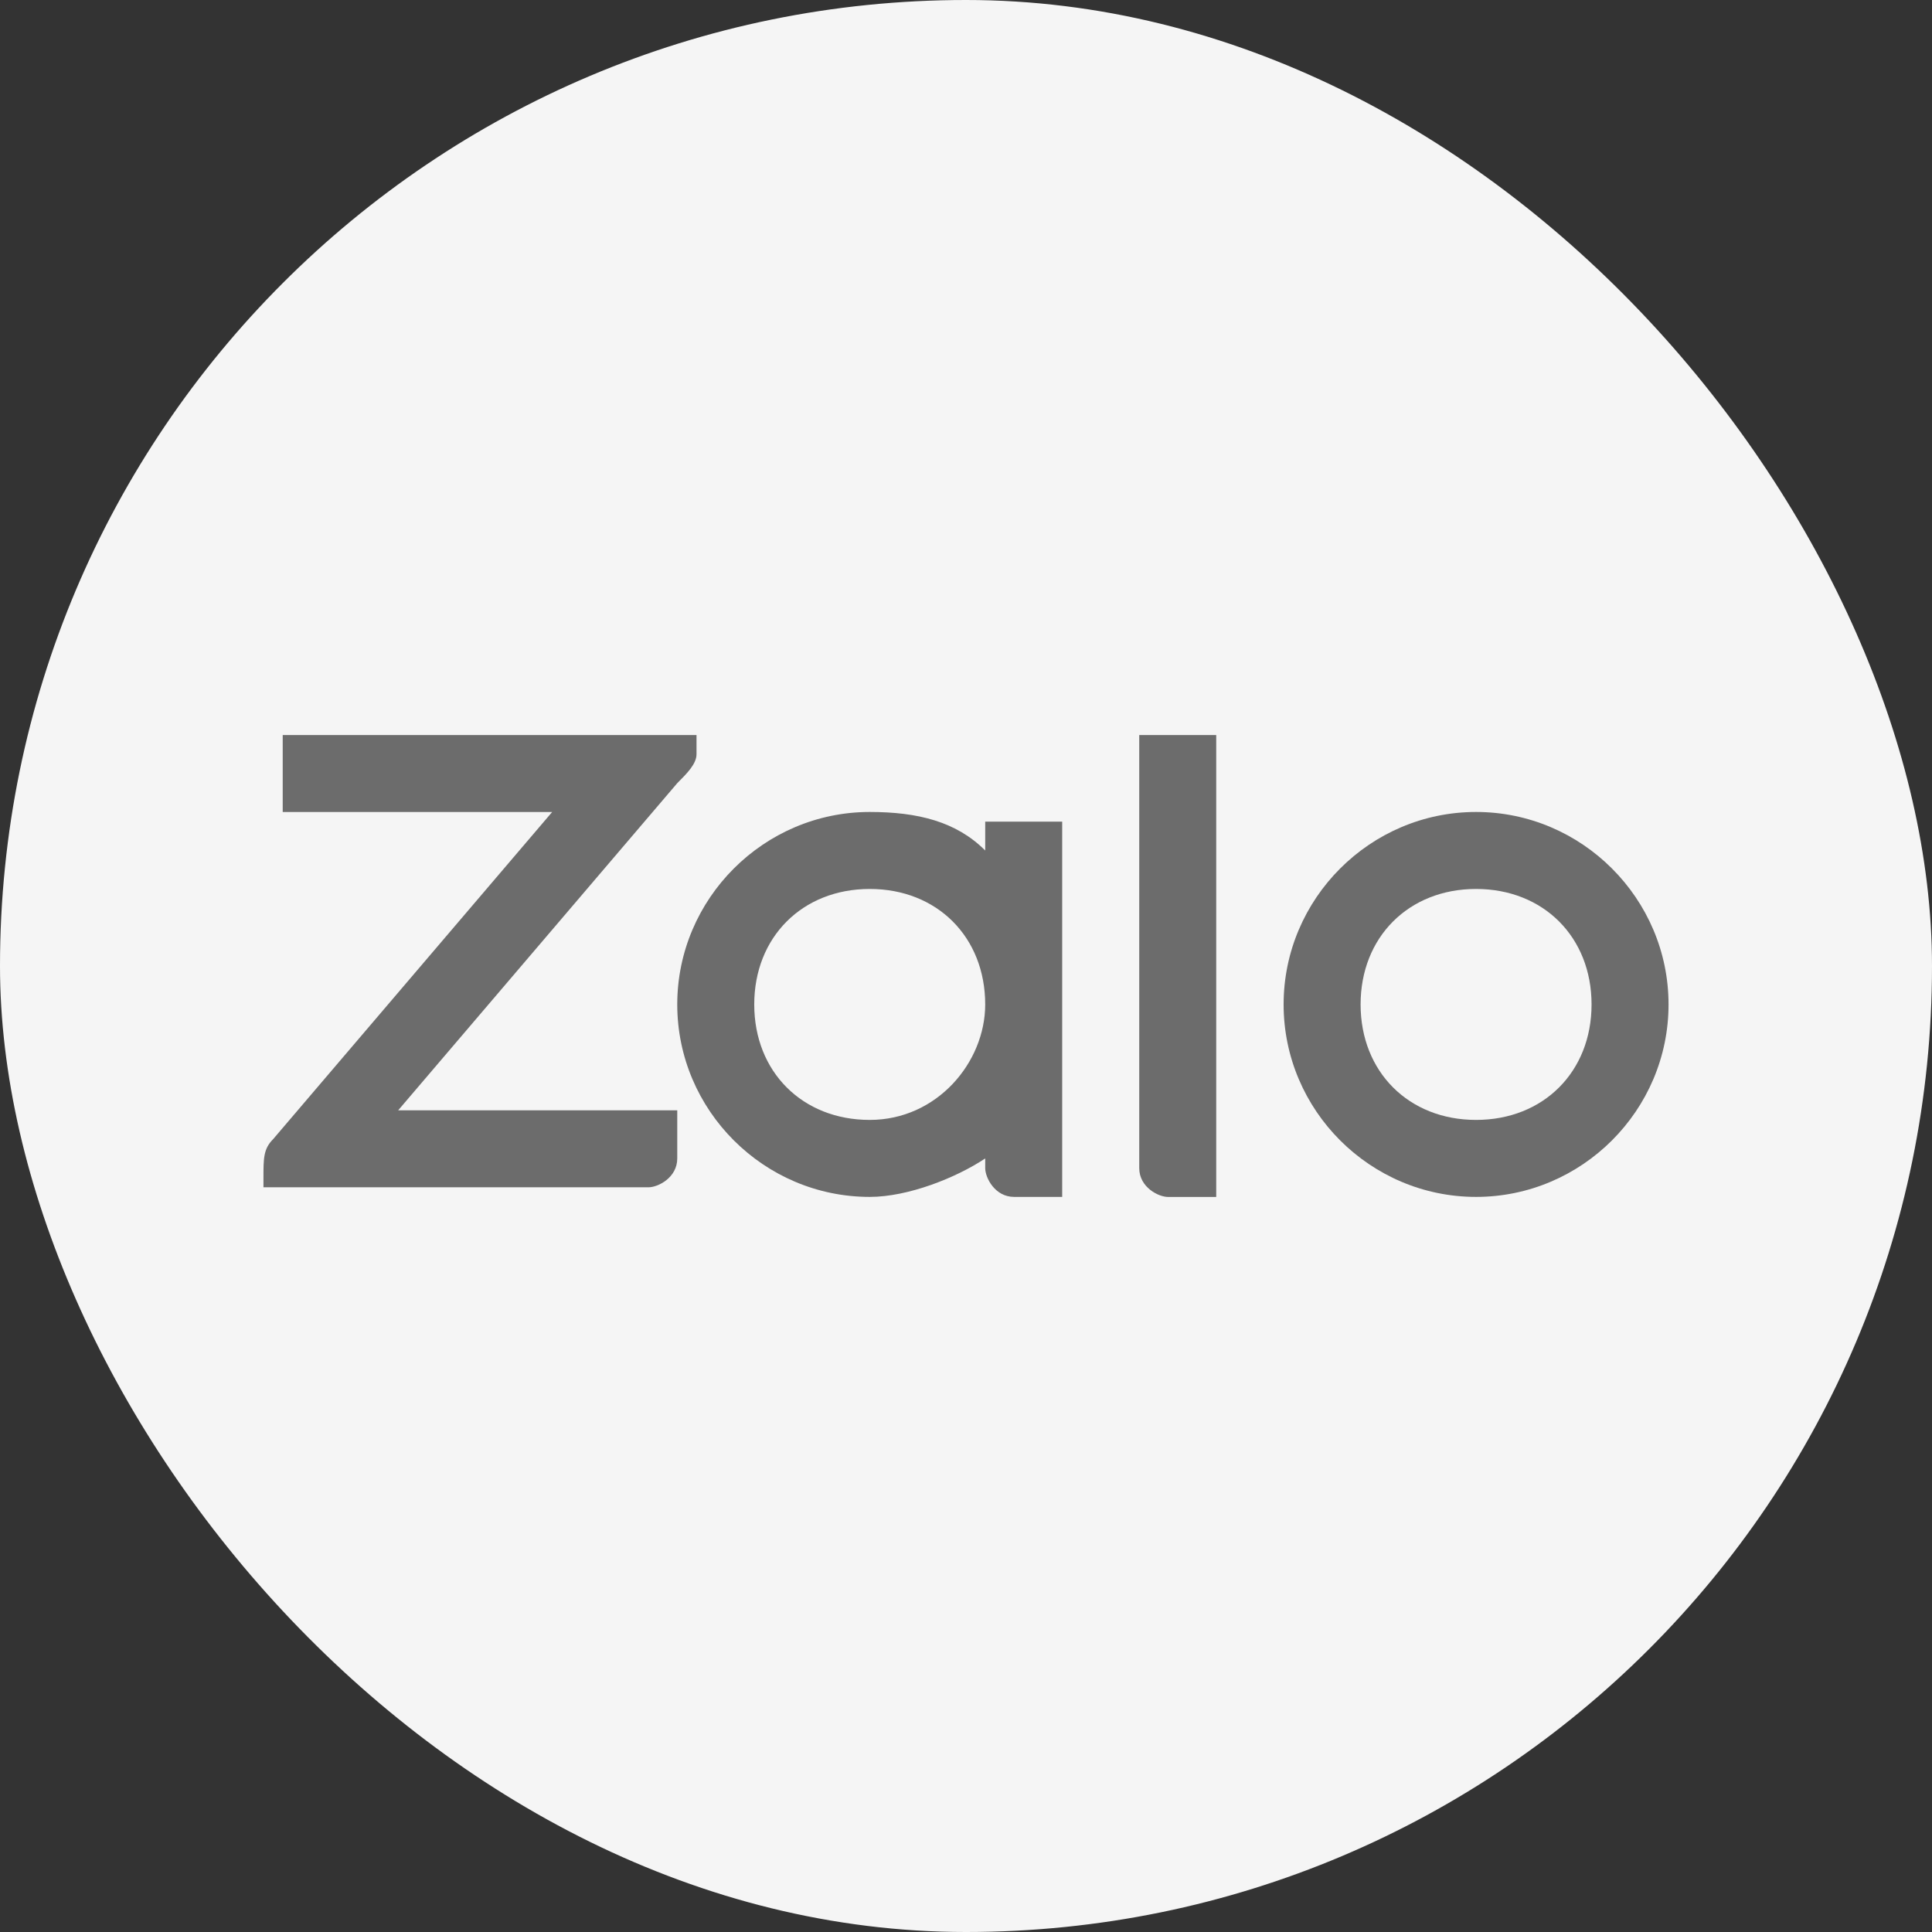
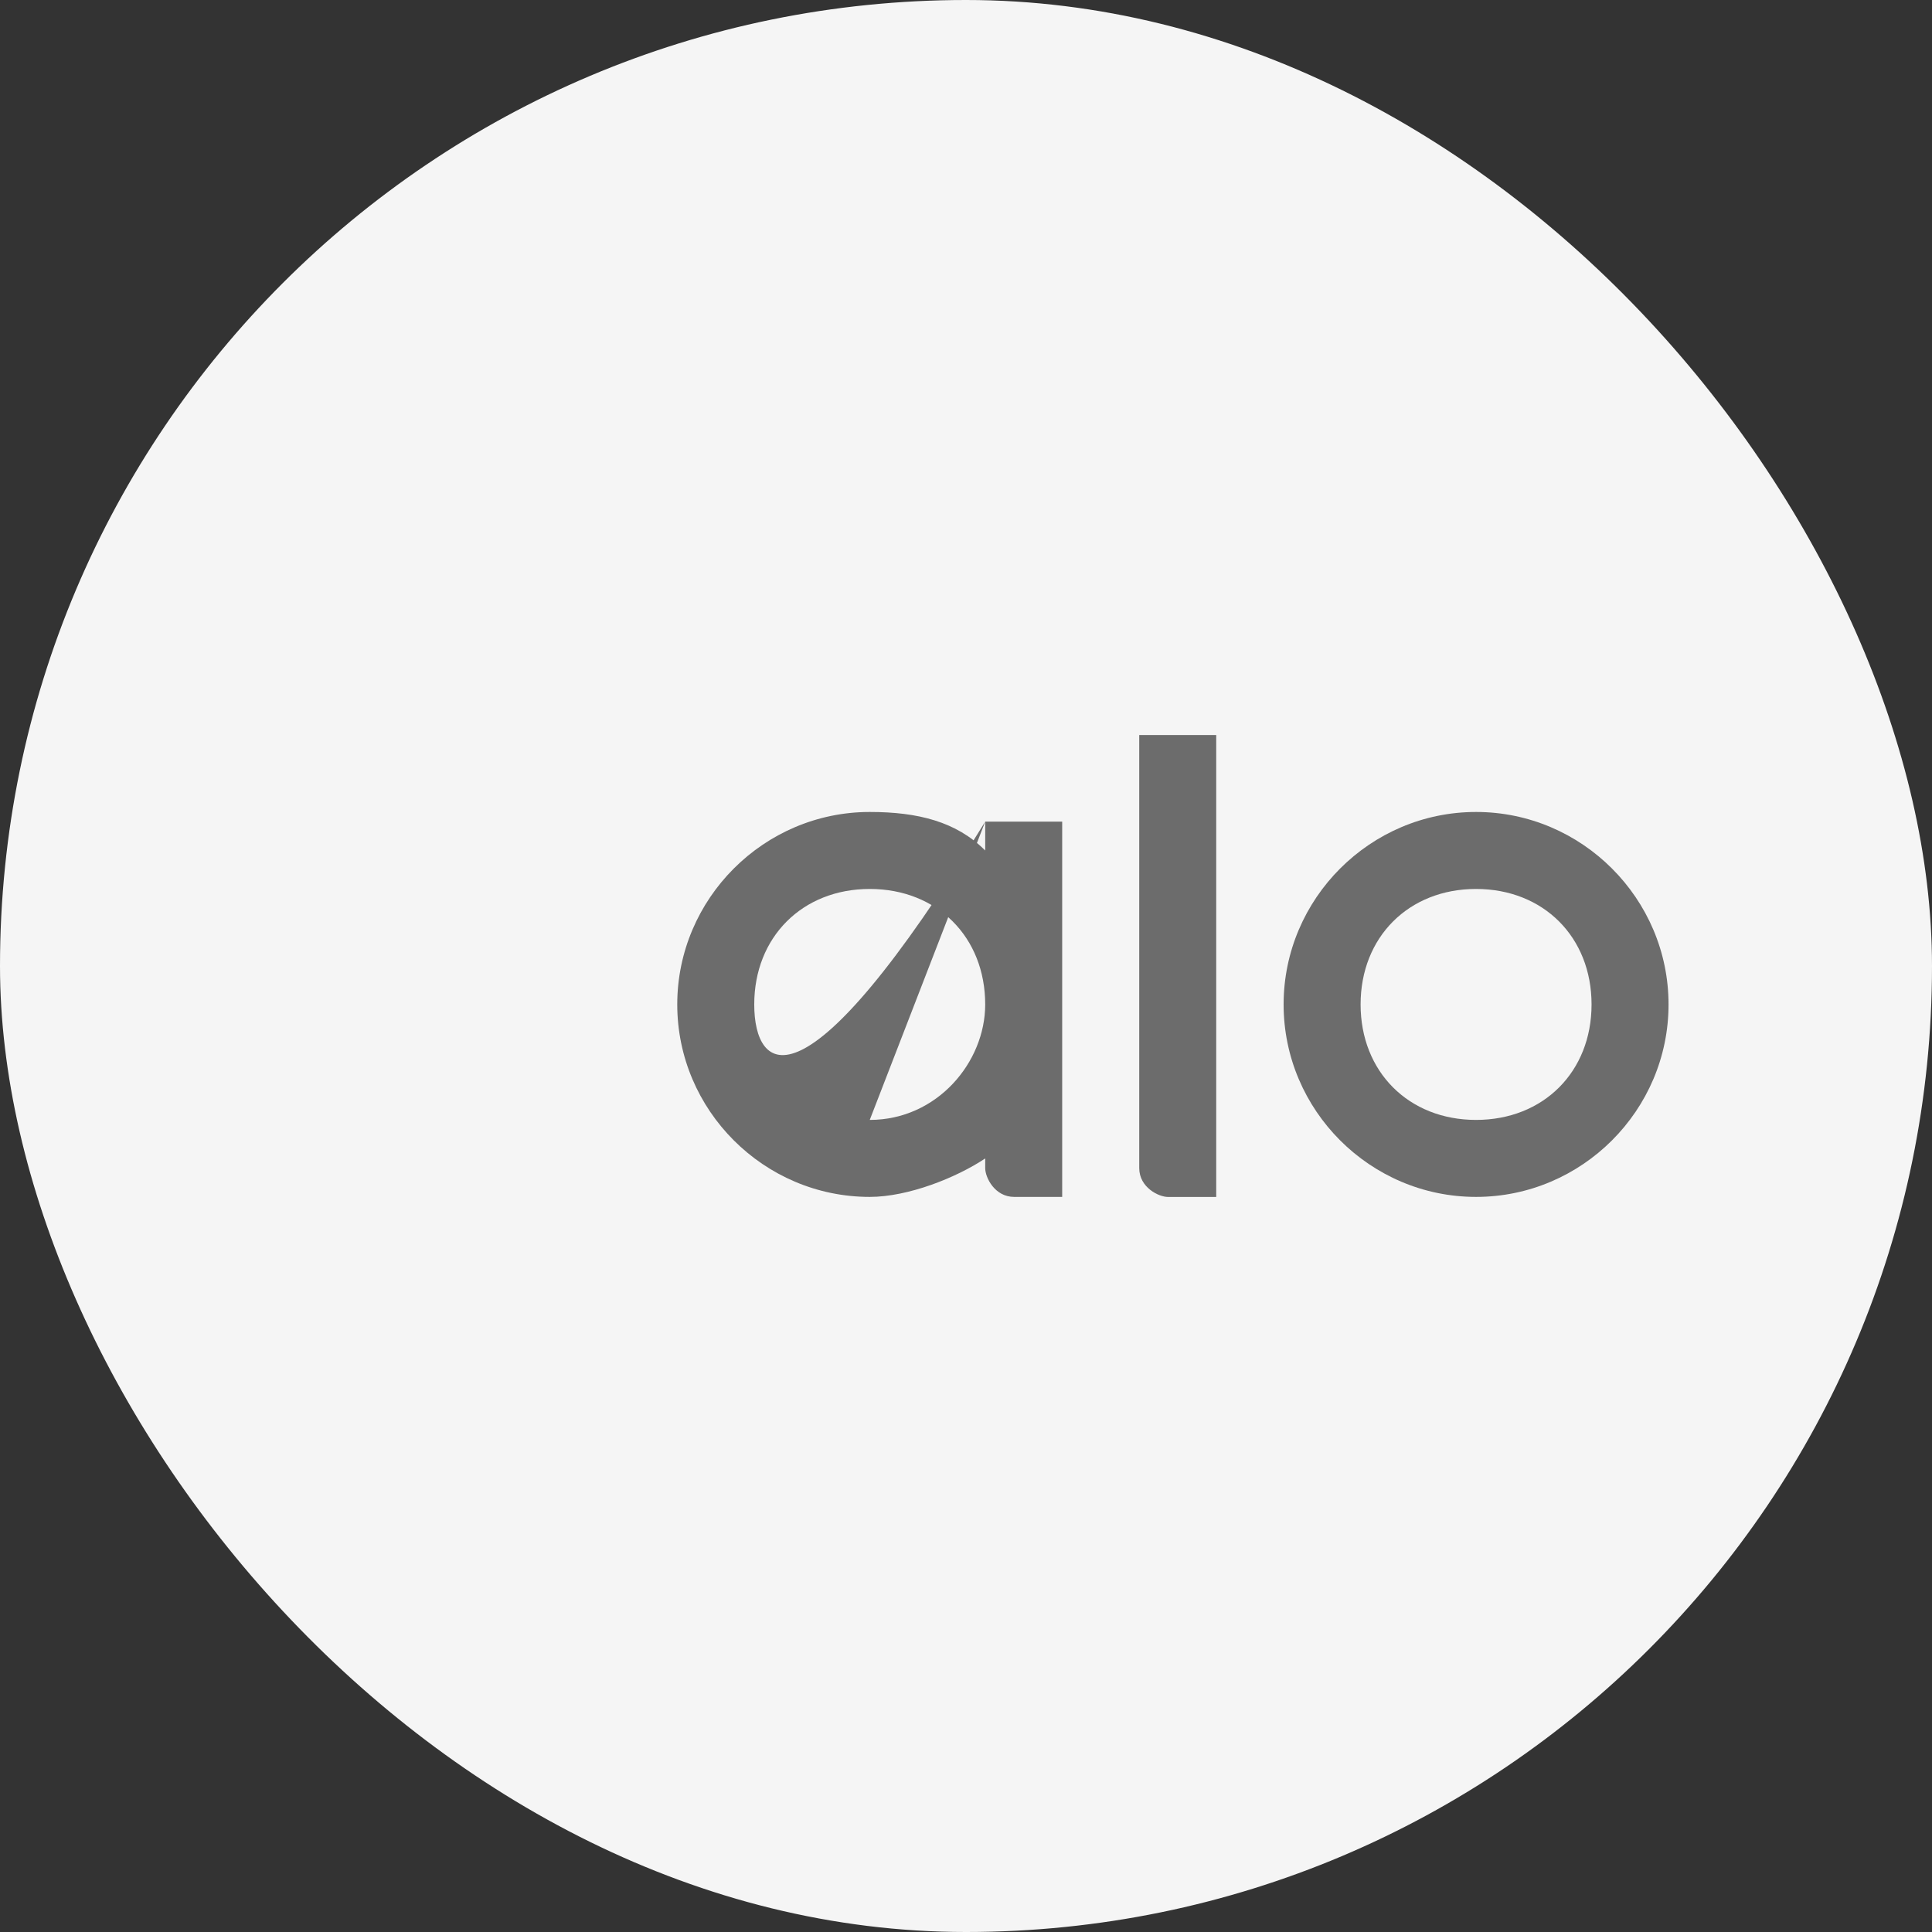
<svg xmlns="http://www.w3.org/2000/svg" width="33" height="33" viewBox="0 0 33 33" fill="none">
  <rect x="0" y="0" width="33" height="33" fill="#333333" stroke="none" />
  <rect width="33" height="33" rx="16.5" fill="#F5F5F5" />
  <path d="M25.212 20.444C23.404 20.444 21.925 18.965 21.925 17.157C21.925 15.349 23.404 13.869 25.212 13.869C27.02 13.869 28.5 15.349 28.5 17.157C28.5 18.965 27.02 20.444 25.212 20.444ZM25.212 15.184C24.062 15.184 23.24 16.006 23.24 17.157C23.24 18.307 24.062 19.129 25.212 19.129C26.363 19.129 27.185 18.307 27.185 17.157C27.185 16.006 26.363 15.184 25.212 15.184Z" fill="#6C6C6C" />
  <path d="M20.774 20.445H19.952C19.788 20.445 19.459 20.28 19.459 19.952V12.555H20.774V20.445Z" fill="#6C6C6C" />
-   <path d="M16.828 14.034V14.527C16.335 14.034 15.678 13.869 14.856 13.869C13.048 13.869 11.568 15.349 11.568 17.157C11.568 18.965 13.048 20.444 14.856 20.444C15.513 20.444 16.335 20.116 16.828 19.787V19.951C16.828 20.116 16.993 20.444 17.322 20.444H18.143V14.034H16.828ZM14.856 19.129C13.705 19.129 12.883 18.307 12.883 17.157C12.883 16.006 13.705 15.184 14.856 15.184C16.007 15.184 16.828 16.006 16.828 17.157C16.828 18.143 16.007 19.129 14.856 19.129Z" fill="#6C6C6C" />
-   <path d="M11.897 12.555H4.829V13.87H9.431L4.664 19.459C4.5 19.623 4.5 19.787 4.5 20.116V20.28H11.075C11.239 20.28 11.568 20.116 11.568 19.787V18.965H6.801L11.568 13.377C11.733 13.212 11.897 13.048 11.897 12.883V12.555Z" fill="#6C6C6C" />
+   <path d="M16.828 14.034V14.527C16.335 14.034 15.678 13.869 14.856 13.869C13.048 13.869 11.568 15.349 11.568 17.157C11.568 18.965 13.048 20.444 14.856 20.444C15.513 20.444 16.335 20.116 16.828 19.787V19.951C16.828 20.116 16.993 20.444 17.322 20.444H18.143V14.034H16.828ZC13.705 19.129 12.883 18.307 12.883 17.157C12.883 16.006 13.705 15.184 14.856 15.184C16.007 15.184 16.828 16.006 16.828 17.157C16.828 18.143 16.007 19.129 14.856 19.129Z" fill="#6C6C6C" />
</svg>